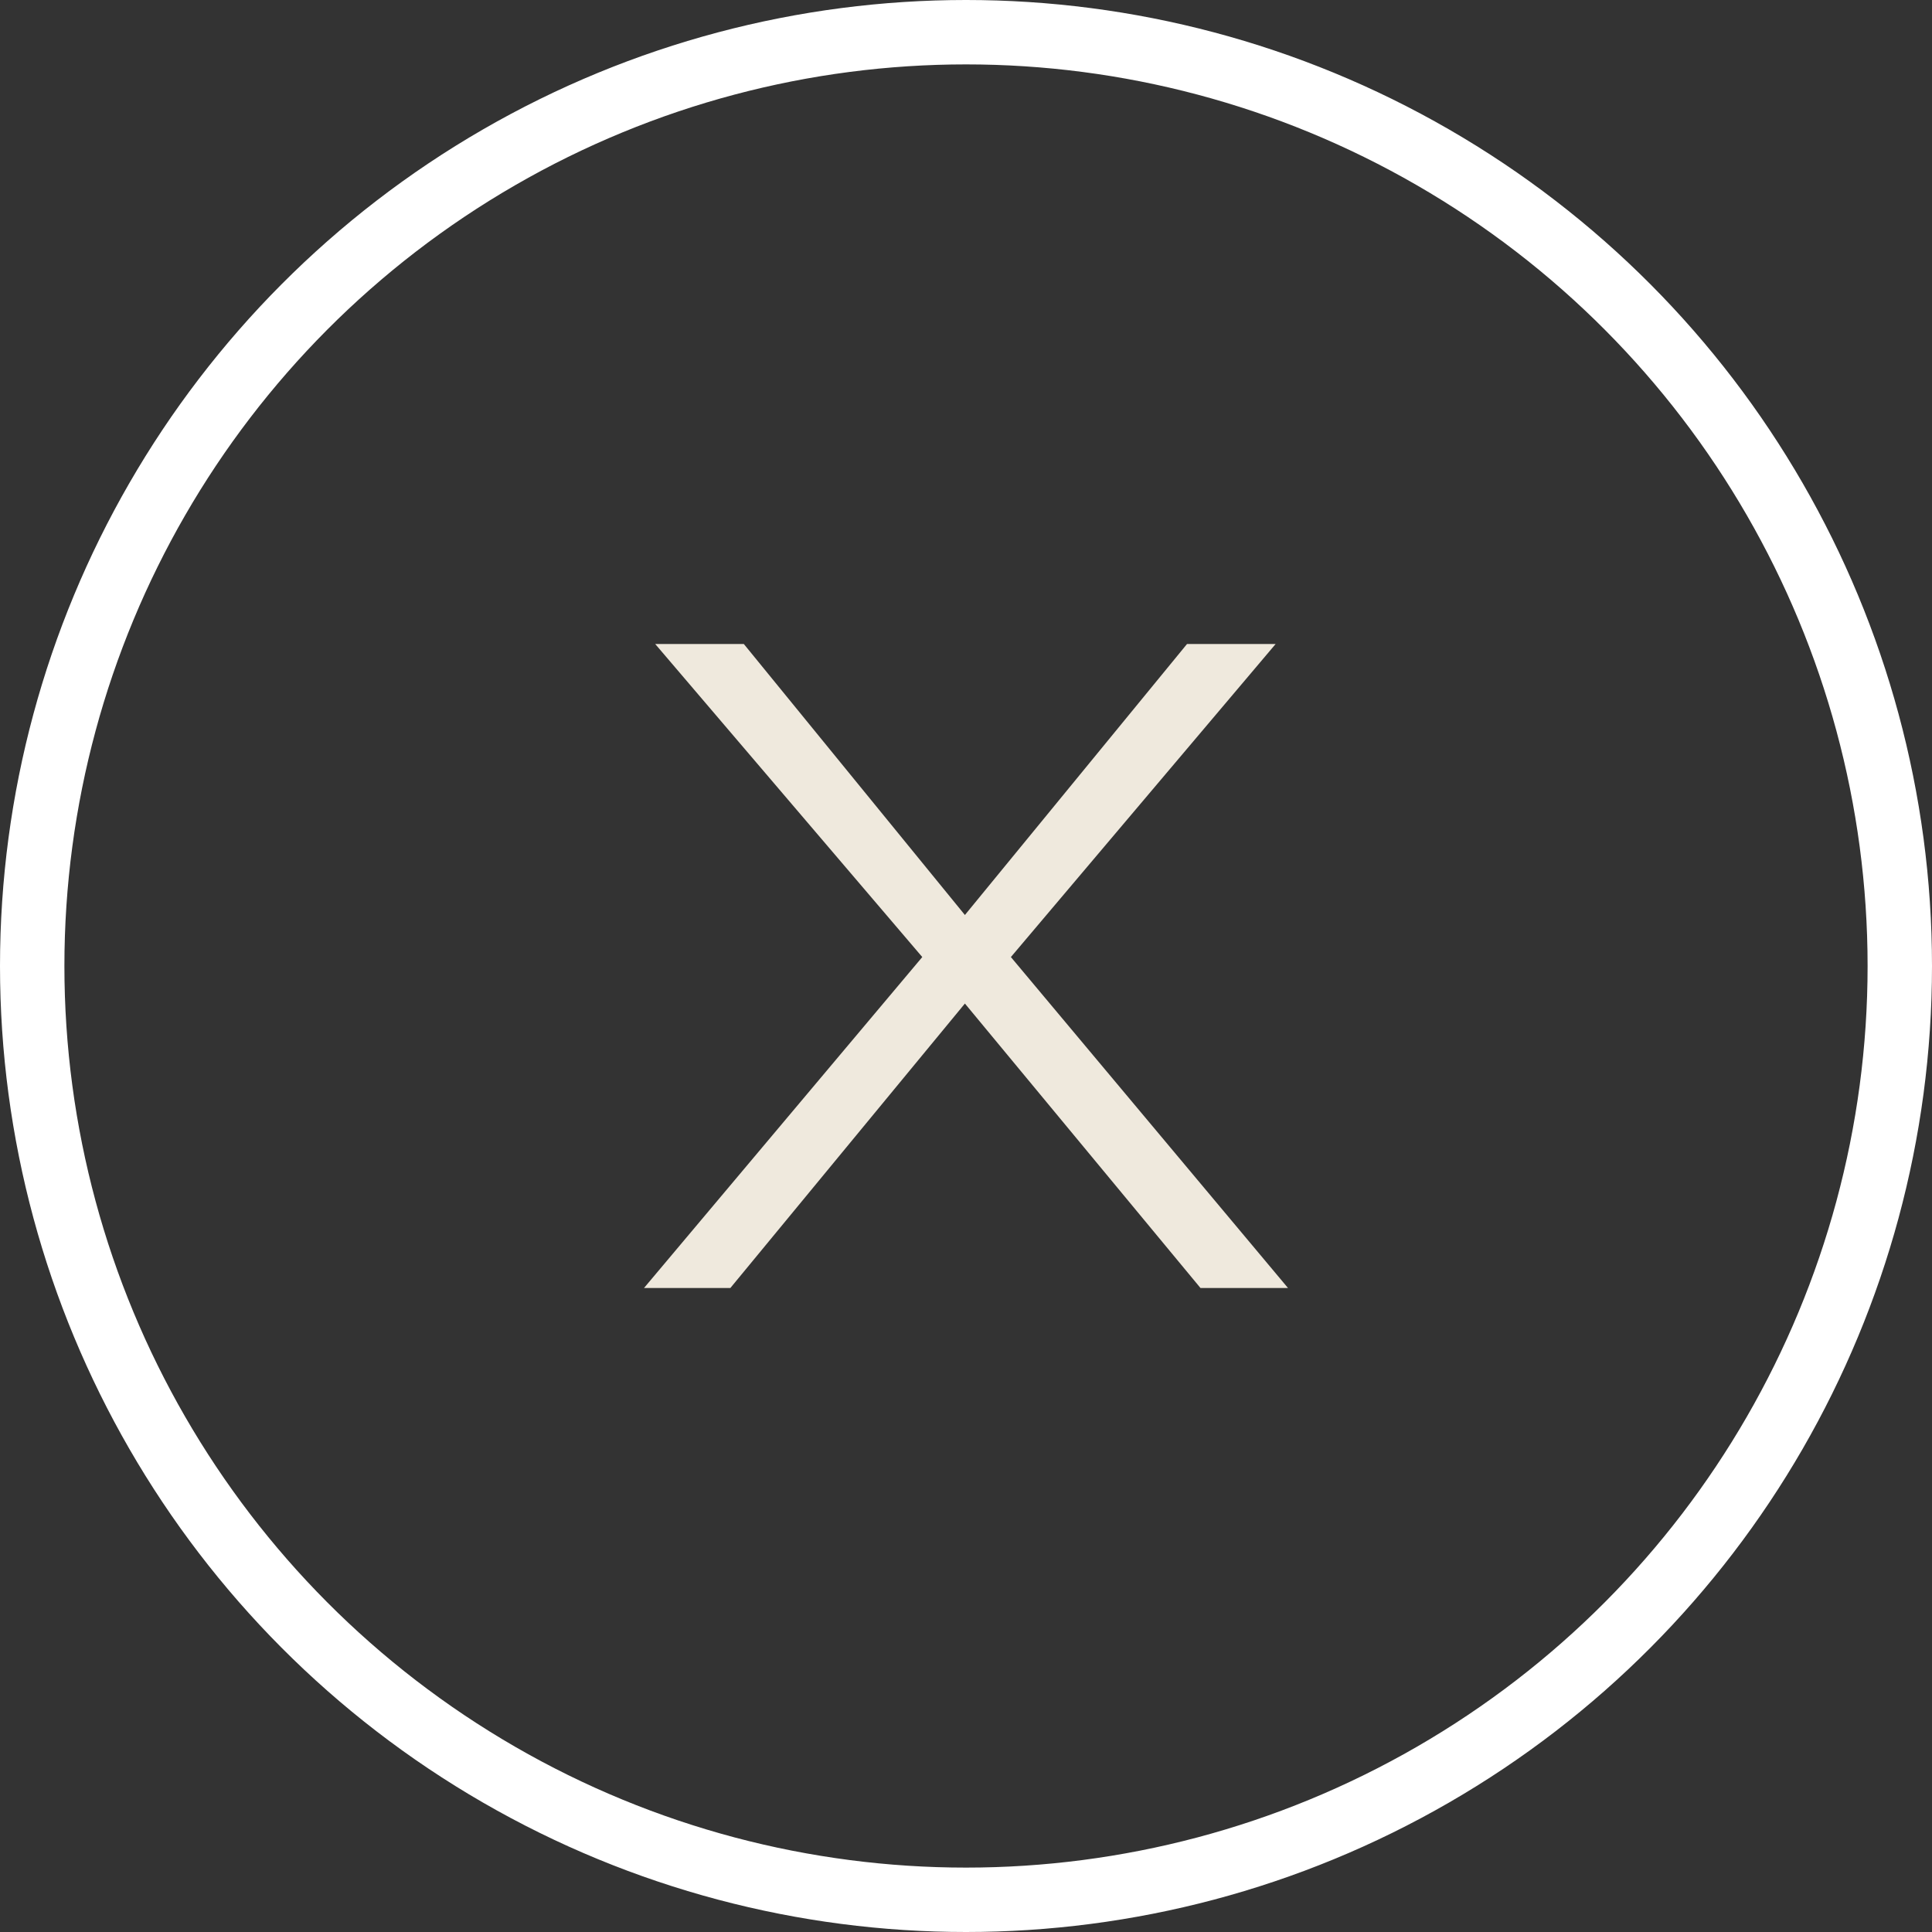
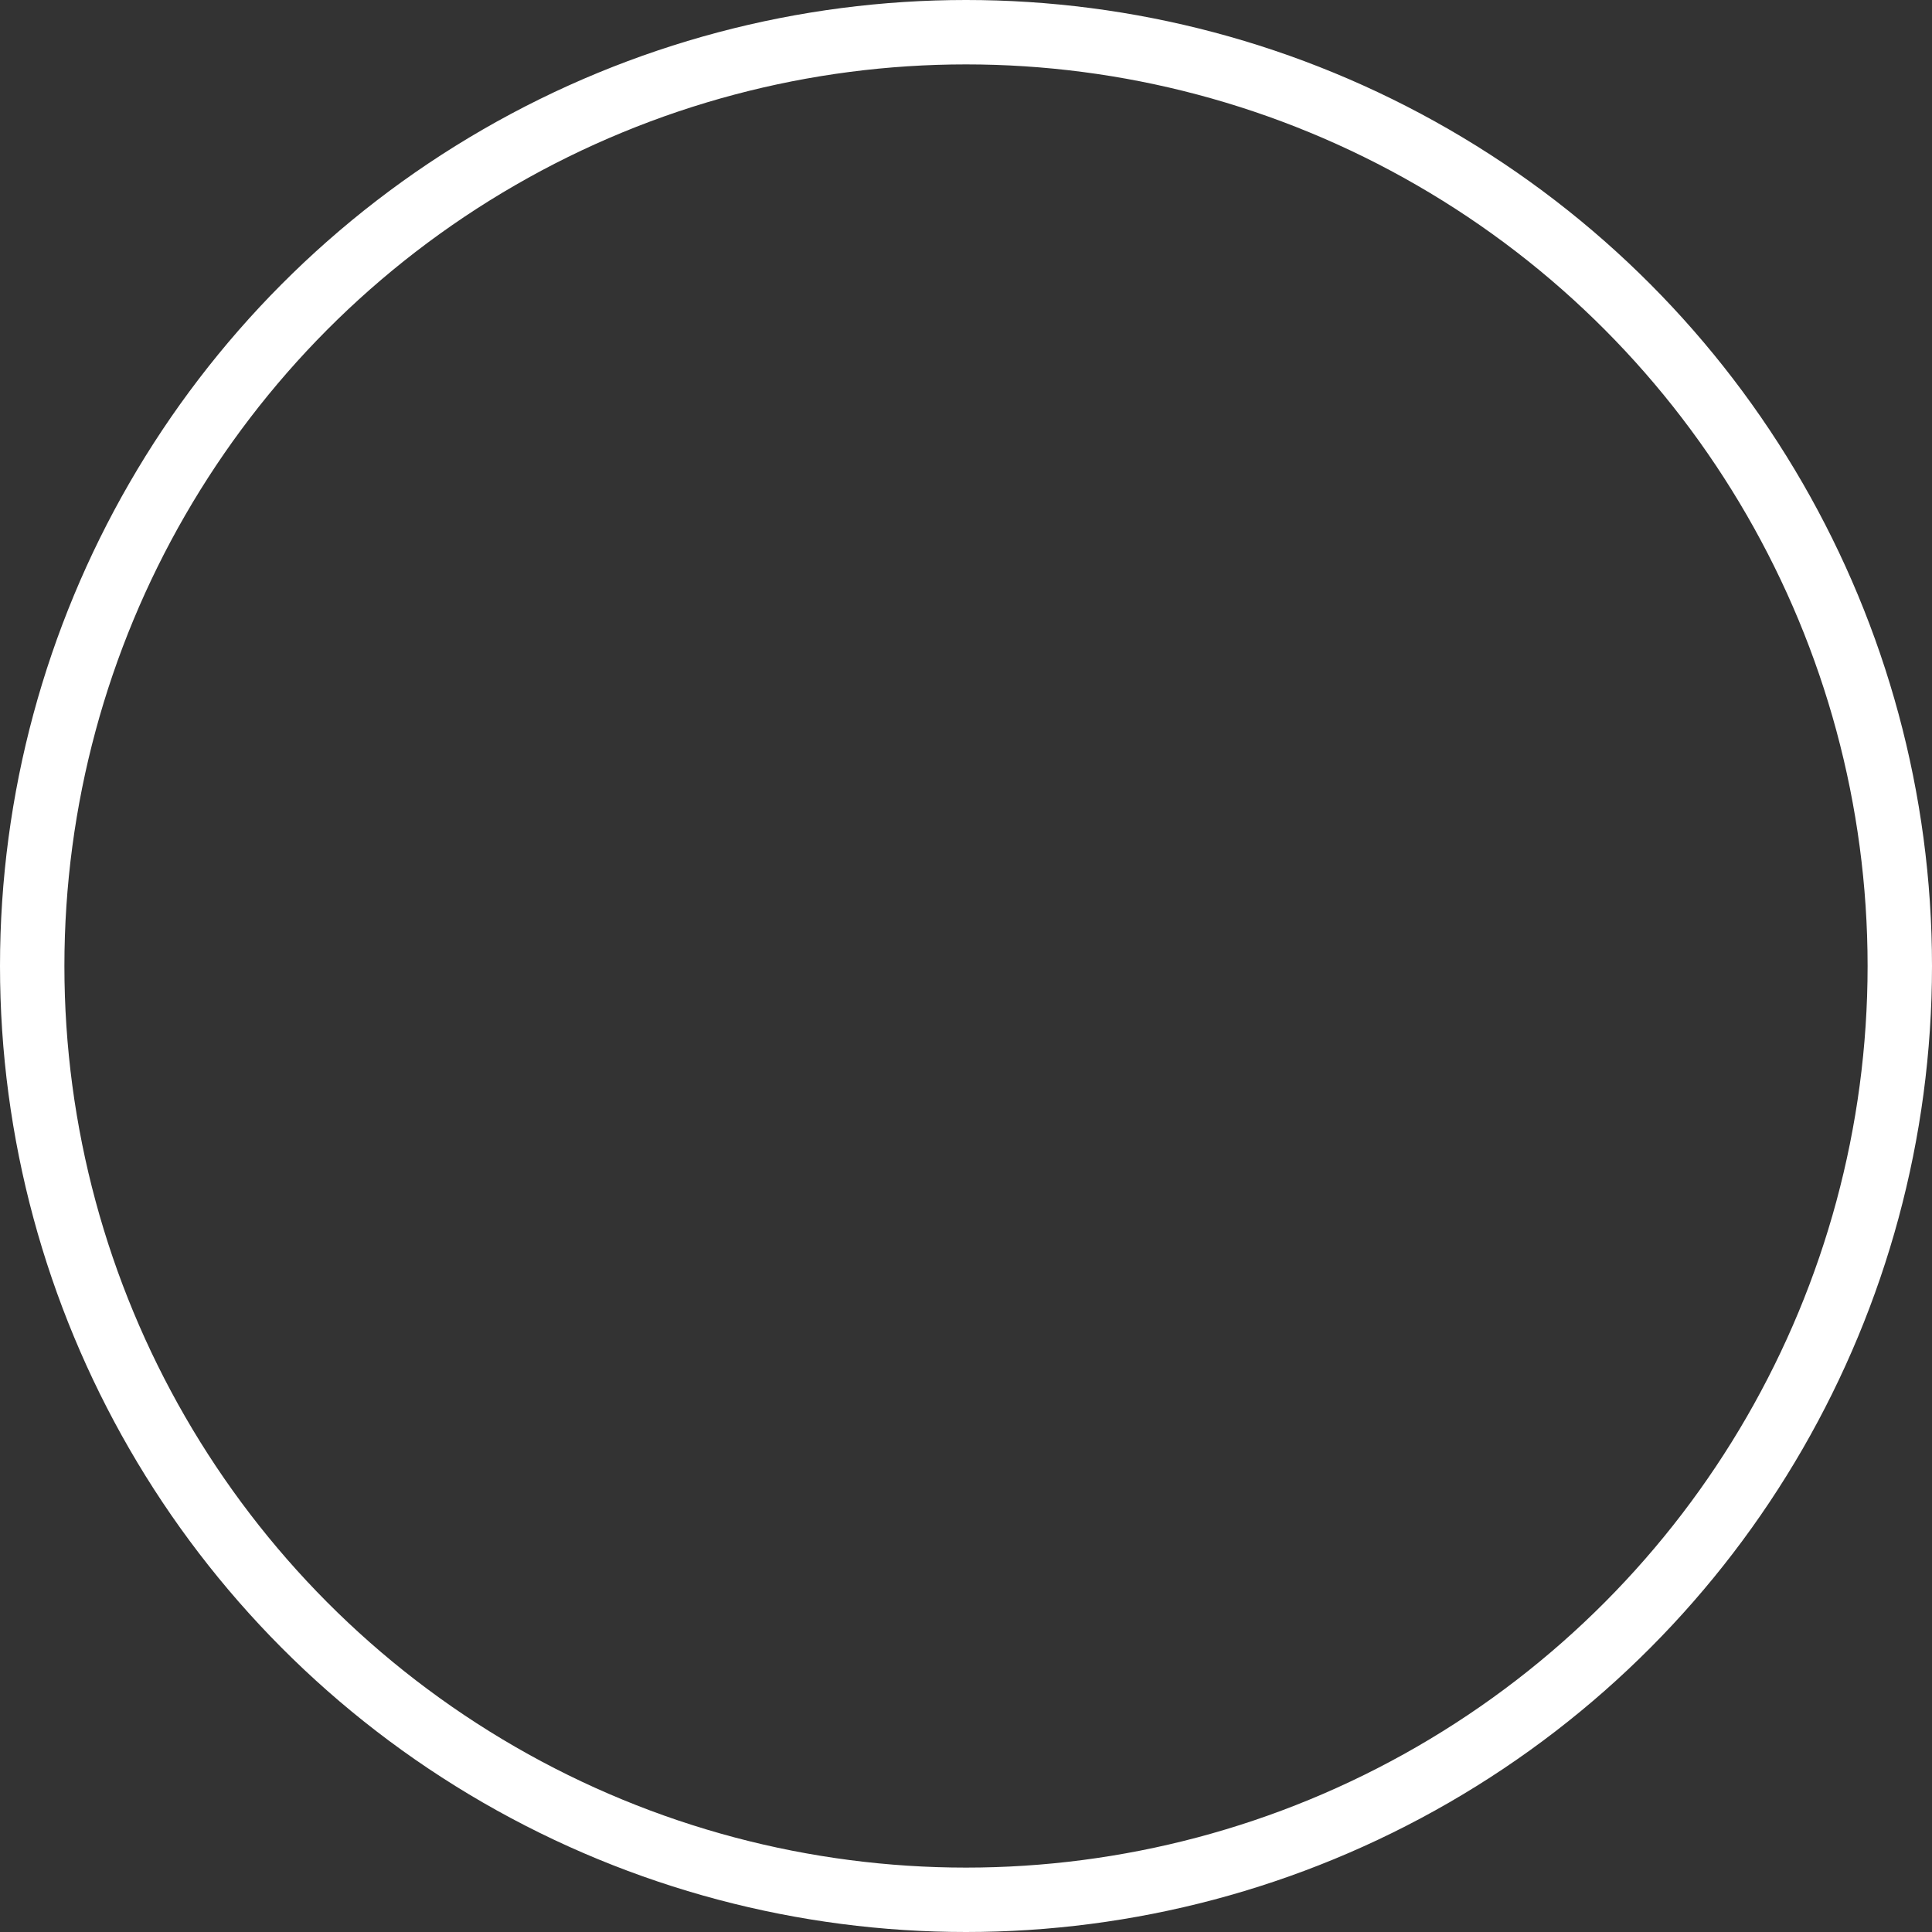
<svg xmlns="http://www.w3.org/2000/svg" width="30" height="30" viewBox="0 0 30 30" fill="none">
  <rect x="0" y="0" width="30" height="30" fill="#333333" stroke="none" />
  <circle cx="15" cy="15" r="14.5" stroke="white" />
-   <path d="M14.983 15.583L11.341 20H10L14.321 14.861L10.174 10H11.55L14.983 14.208L18.432 10H19.808L15.697 14.861L20 20H18.641L14.983 15.583Z" fill="#EFE9DD" />
</svg>